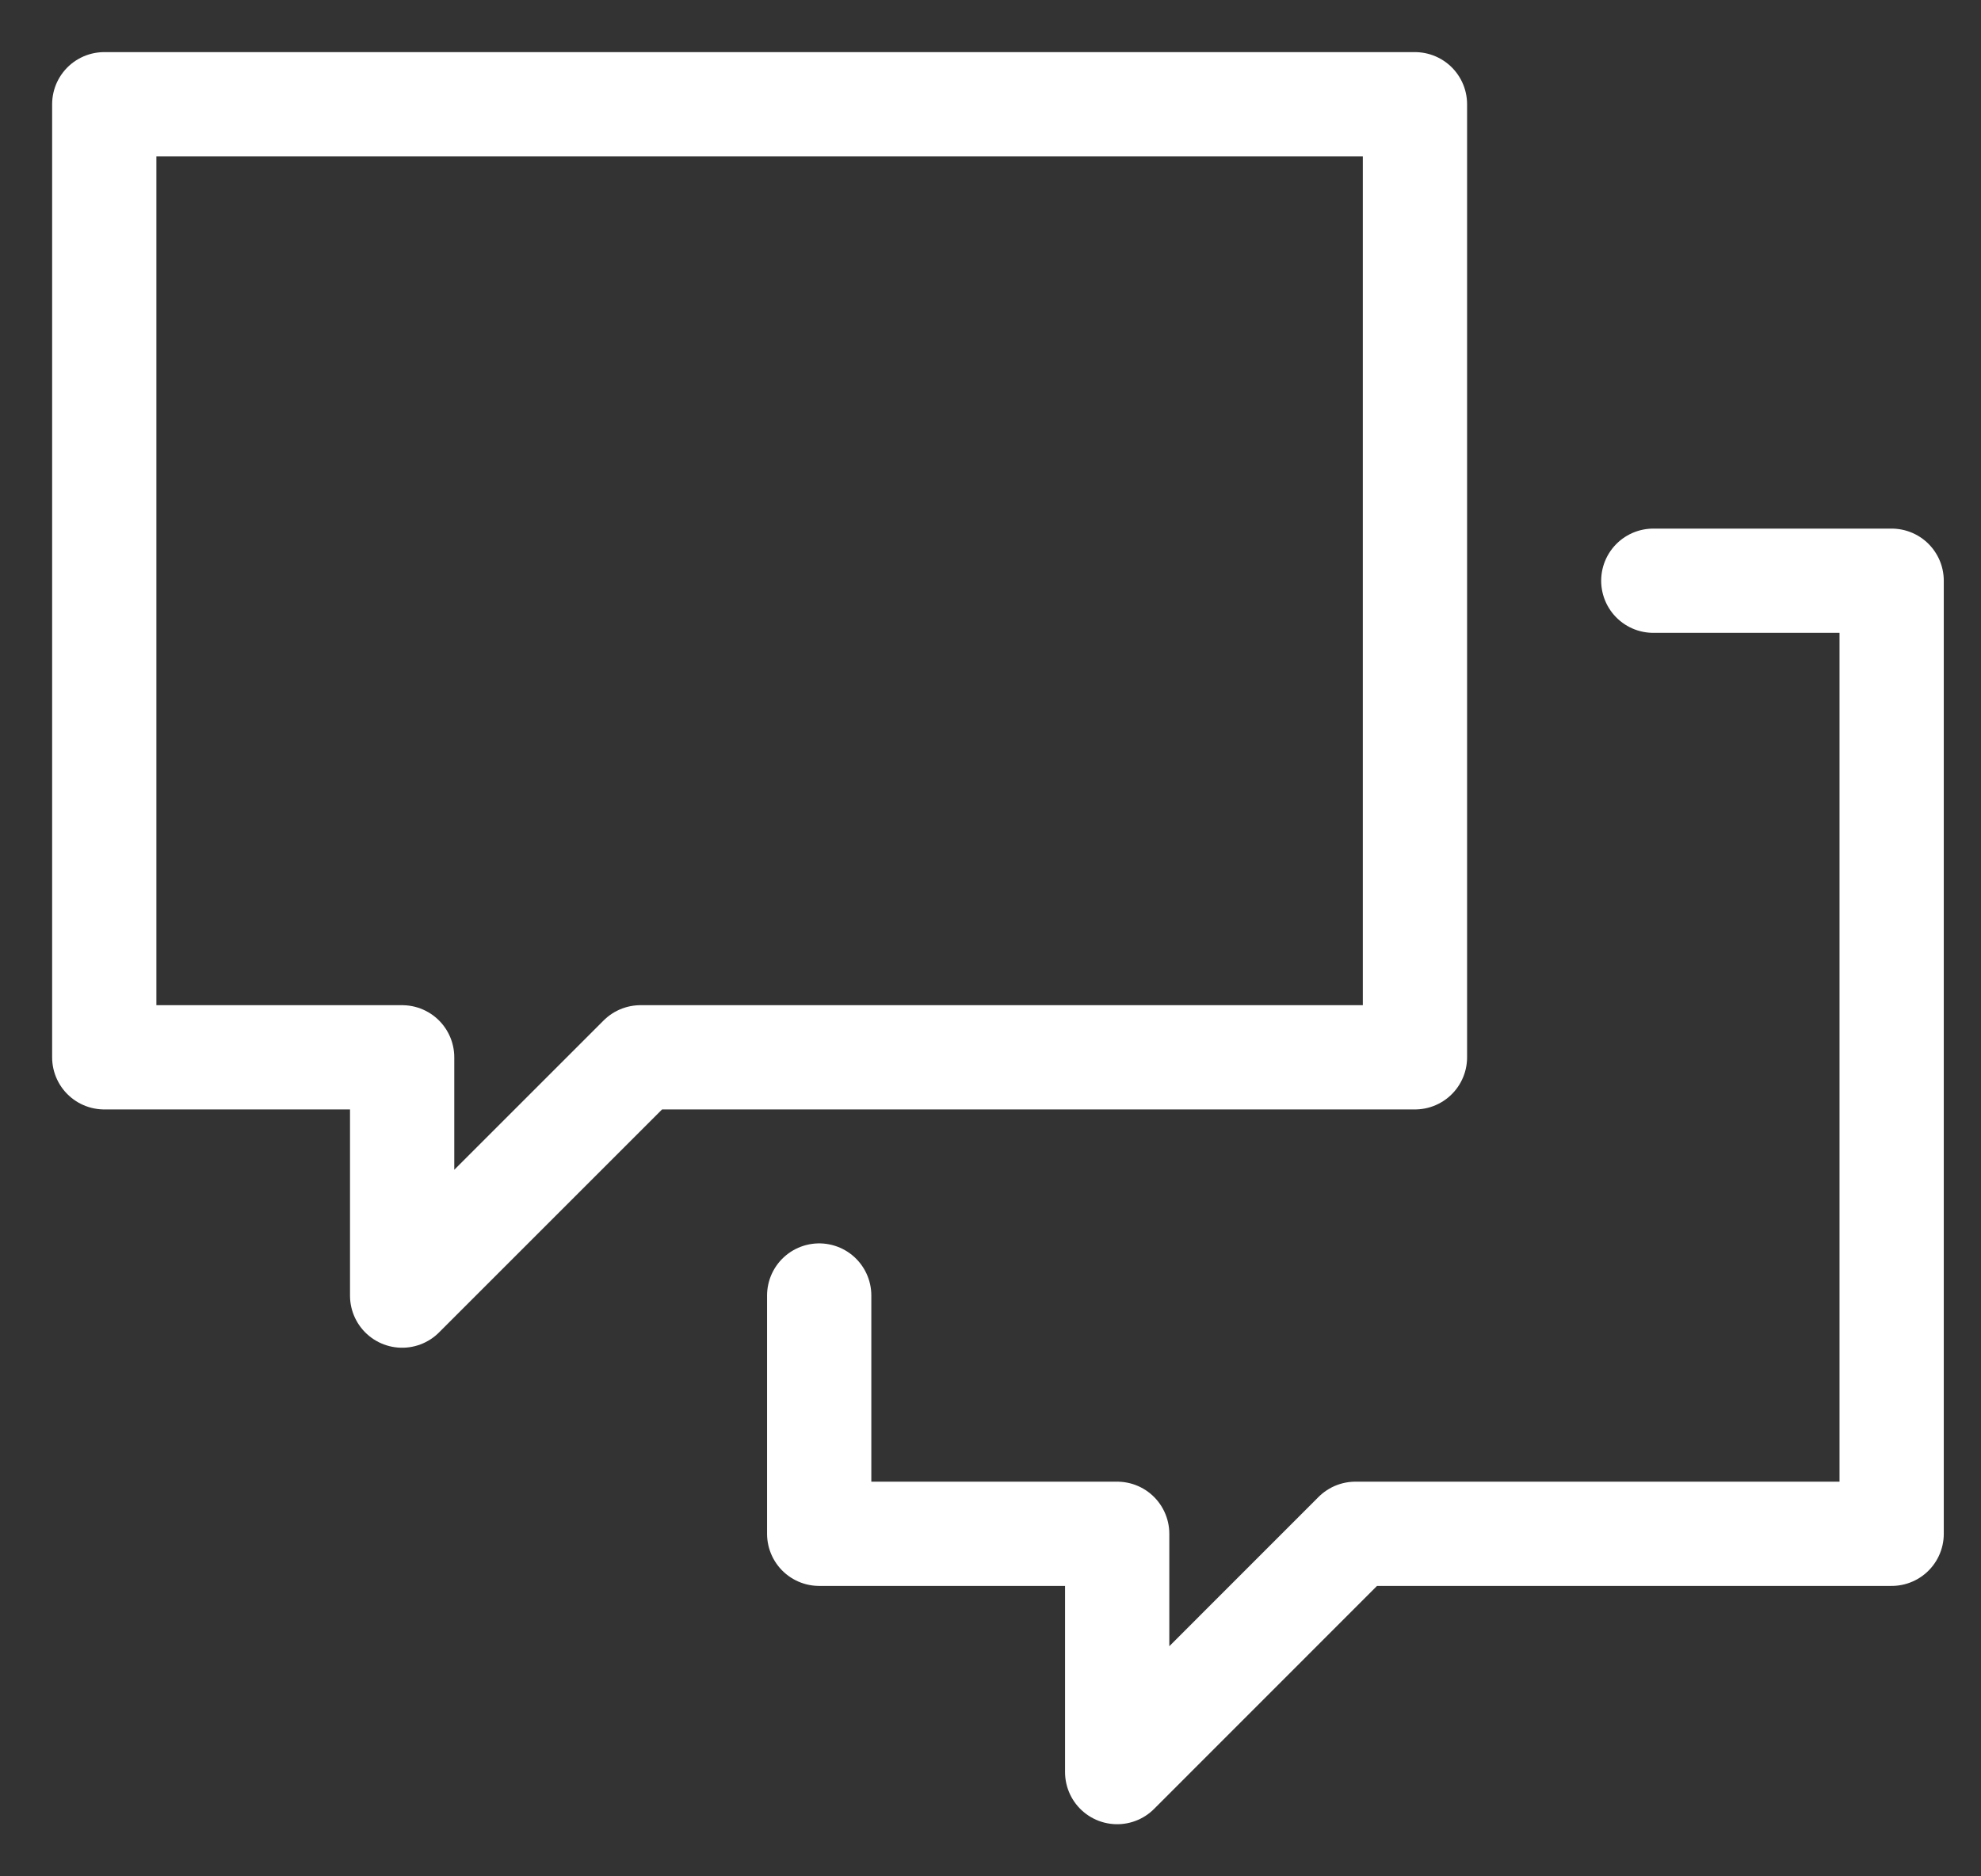
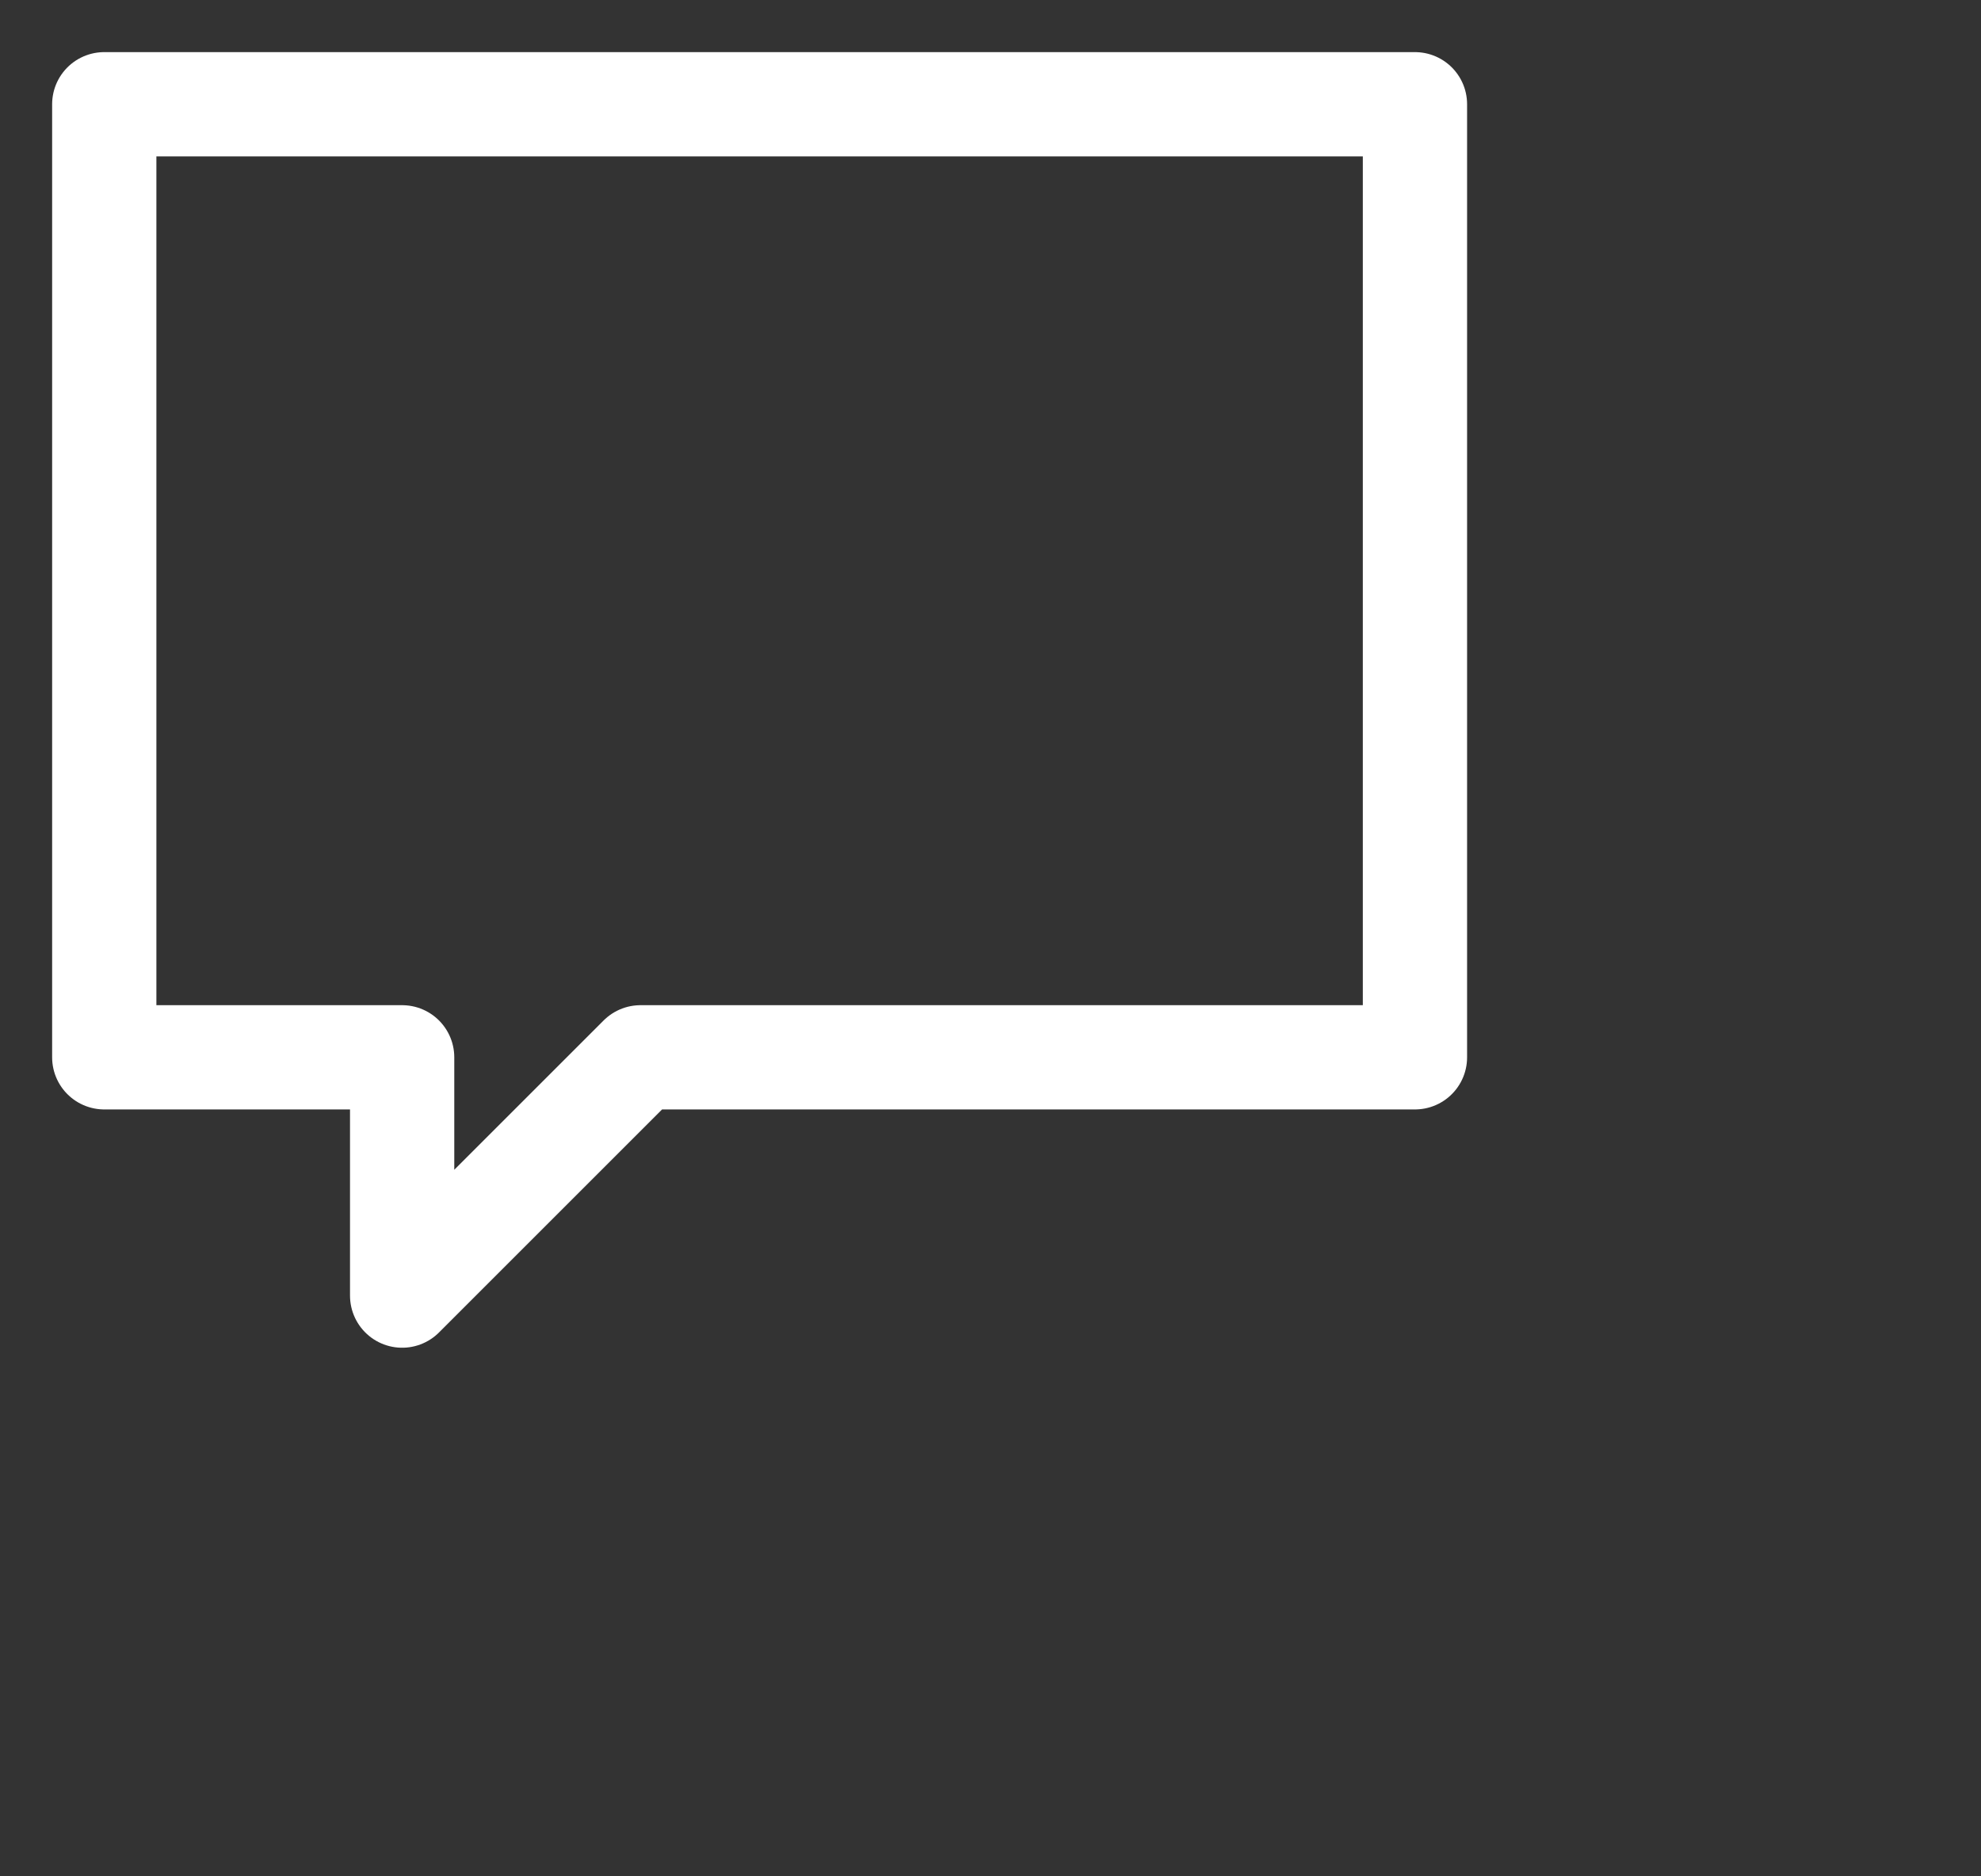
<svg xmlns="http://www.w3.org/2000/svg" width="19" height="18" viewBox="0 0 19 18" fill="none">
  <rect x="0" y="0" width="19" height="18" fill="#333333" stroke="none" />
  <path d="M13.571 1H1V10.143H3.857V12.429L6.143 10.143H13.571V1Z" stroke="white" stroke-linecap="round" stroke-linejoin="round" />
-   <path d="M7.857 12.428V14.714H10.715V17L13 14.714H18.143V5.571H15.857" stroke="white" stroke-linecap="round" stroke-linejoin="round" />
</svg>